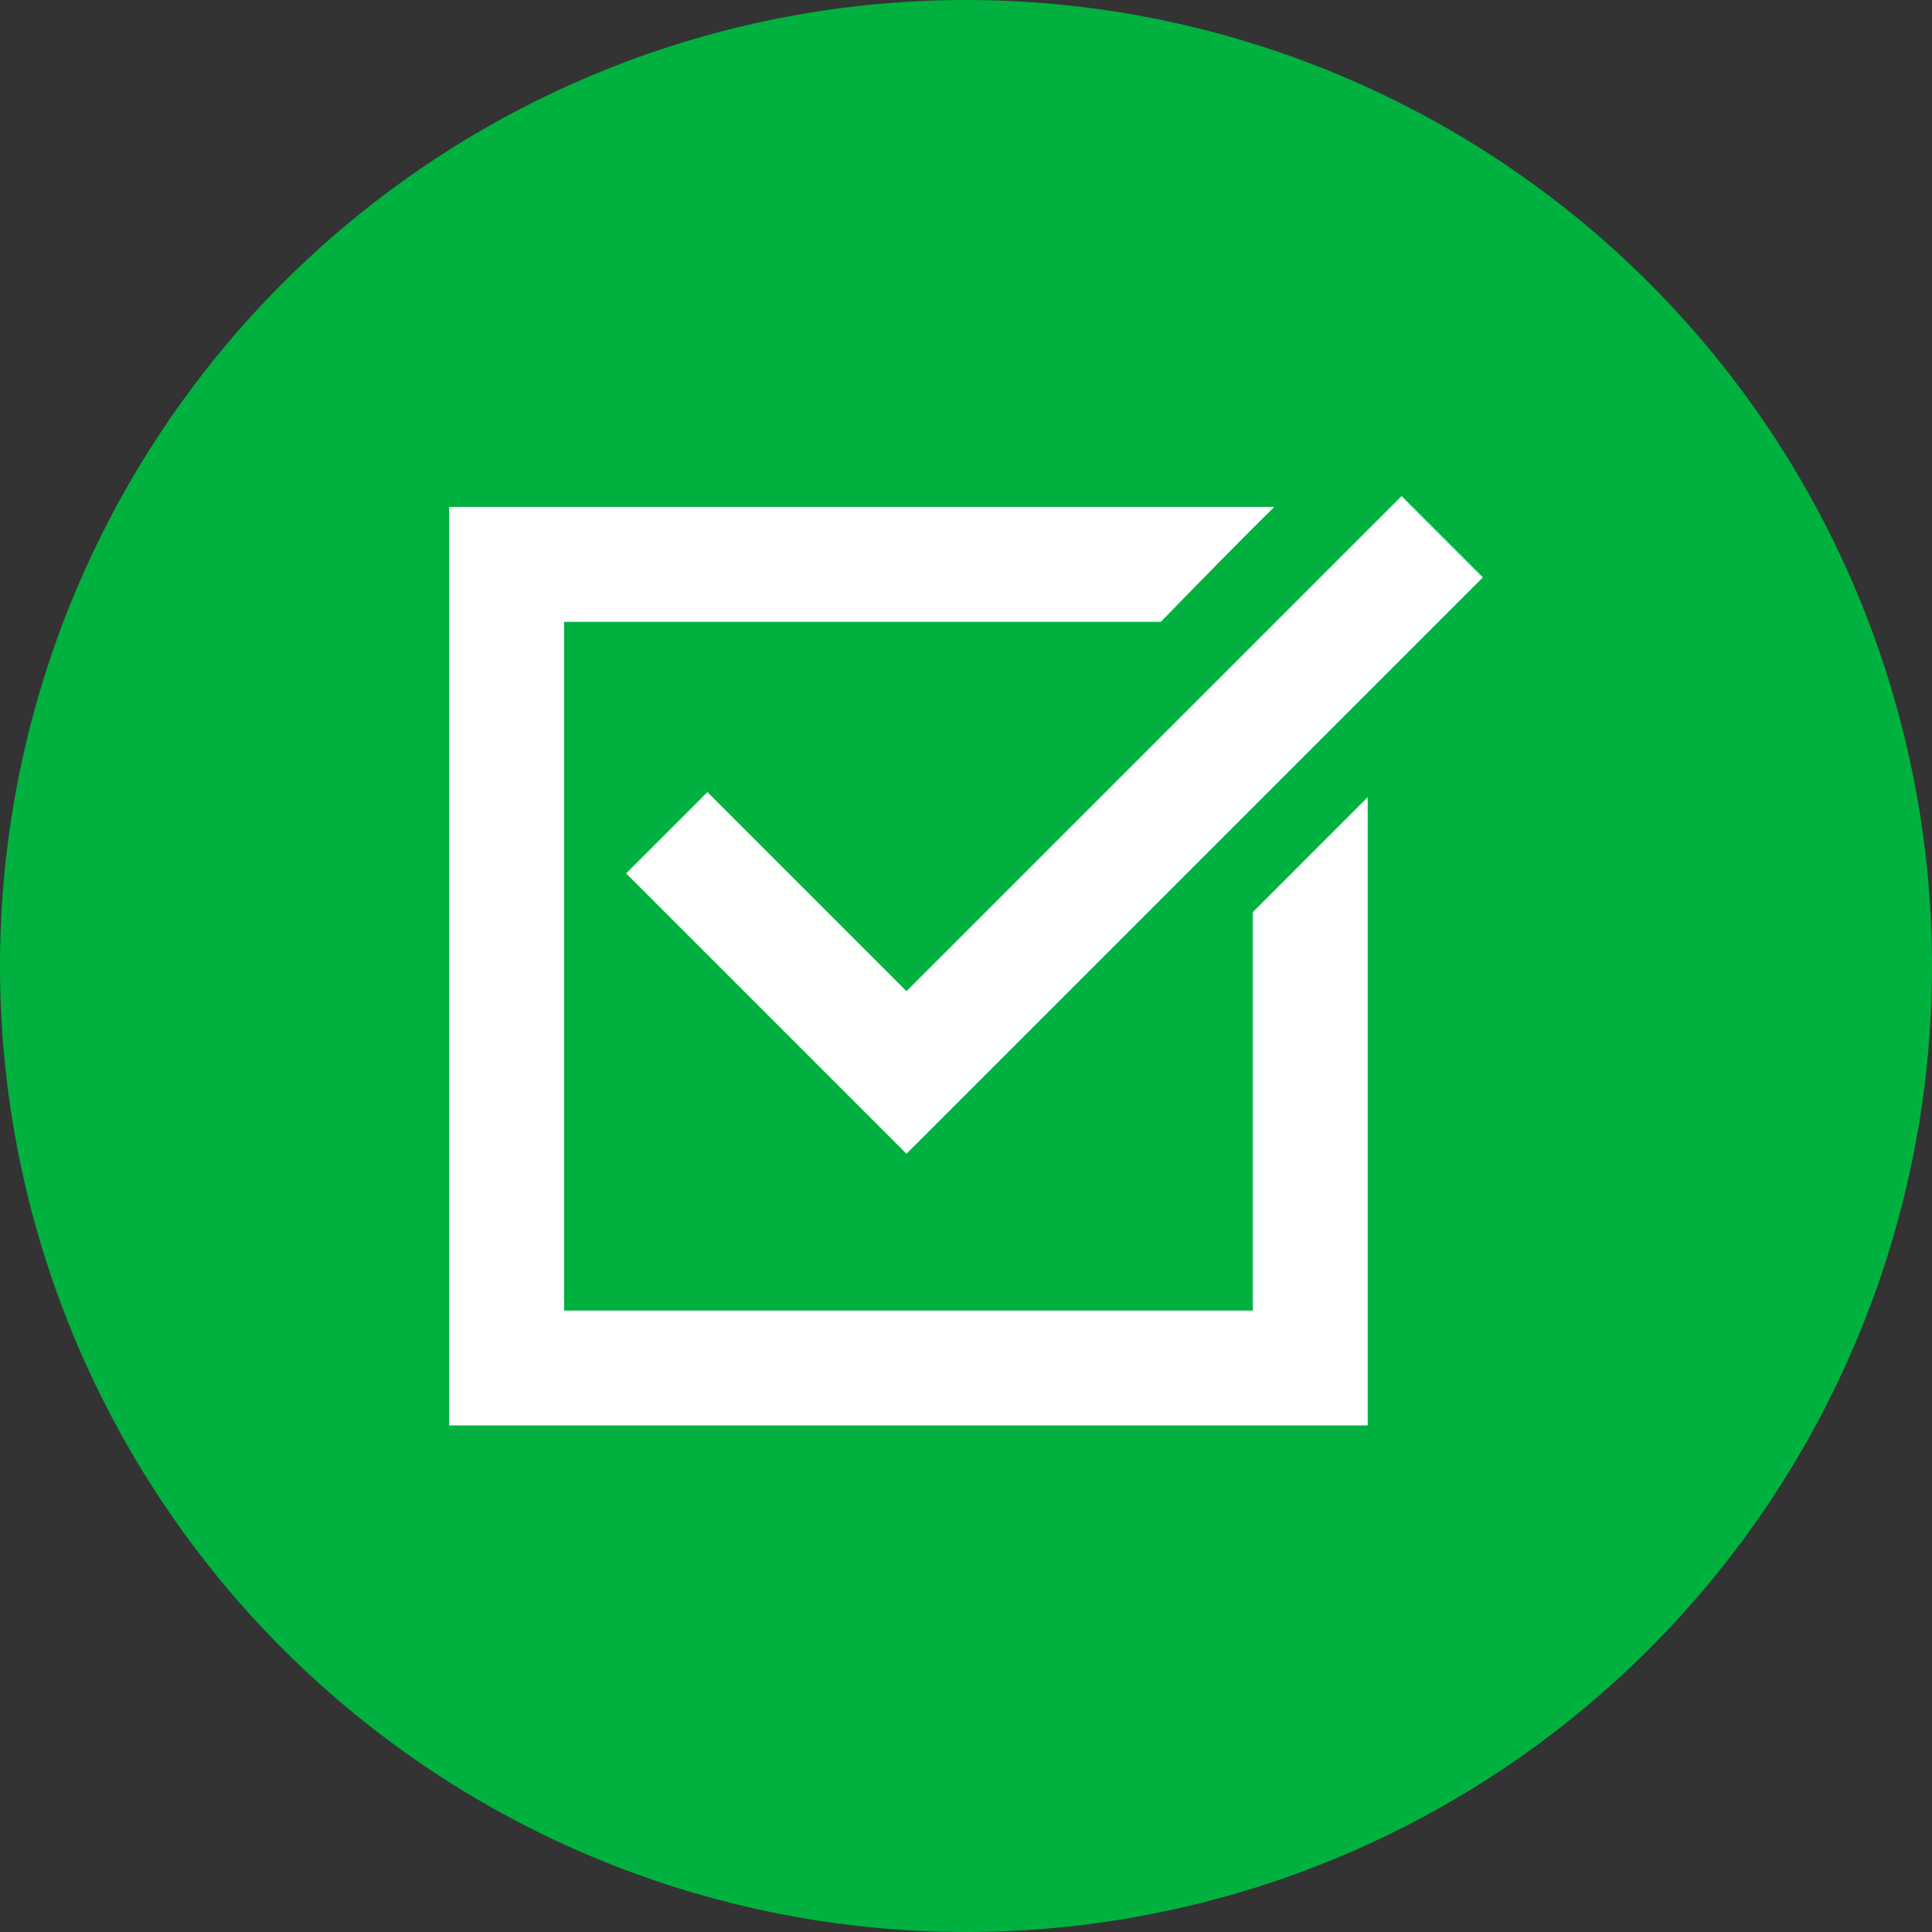
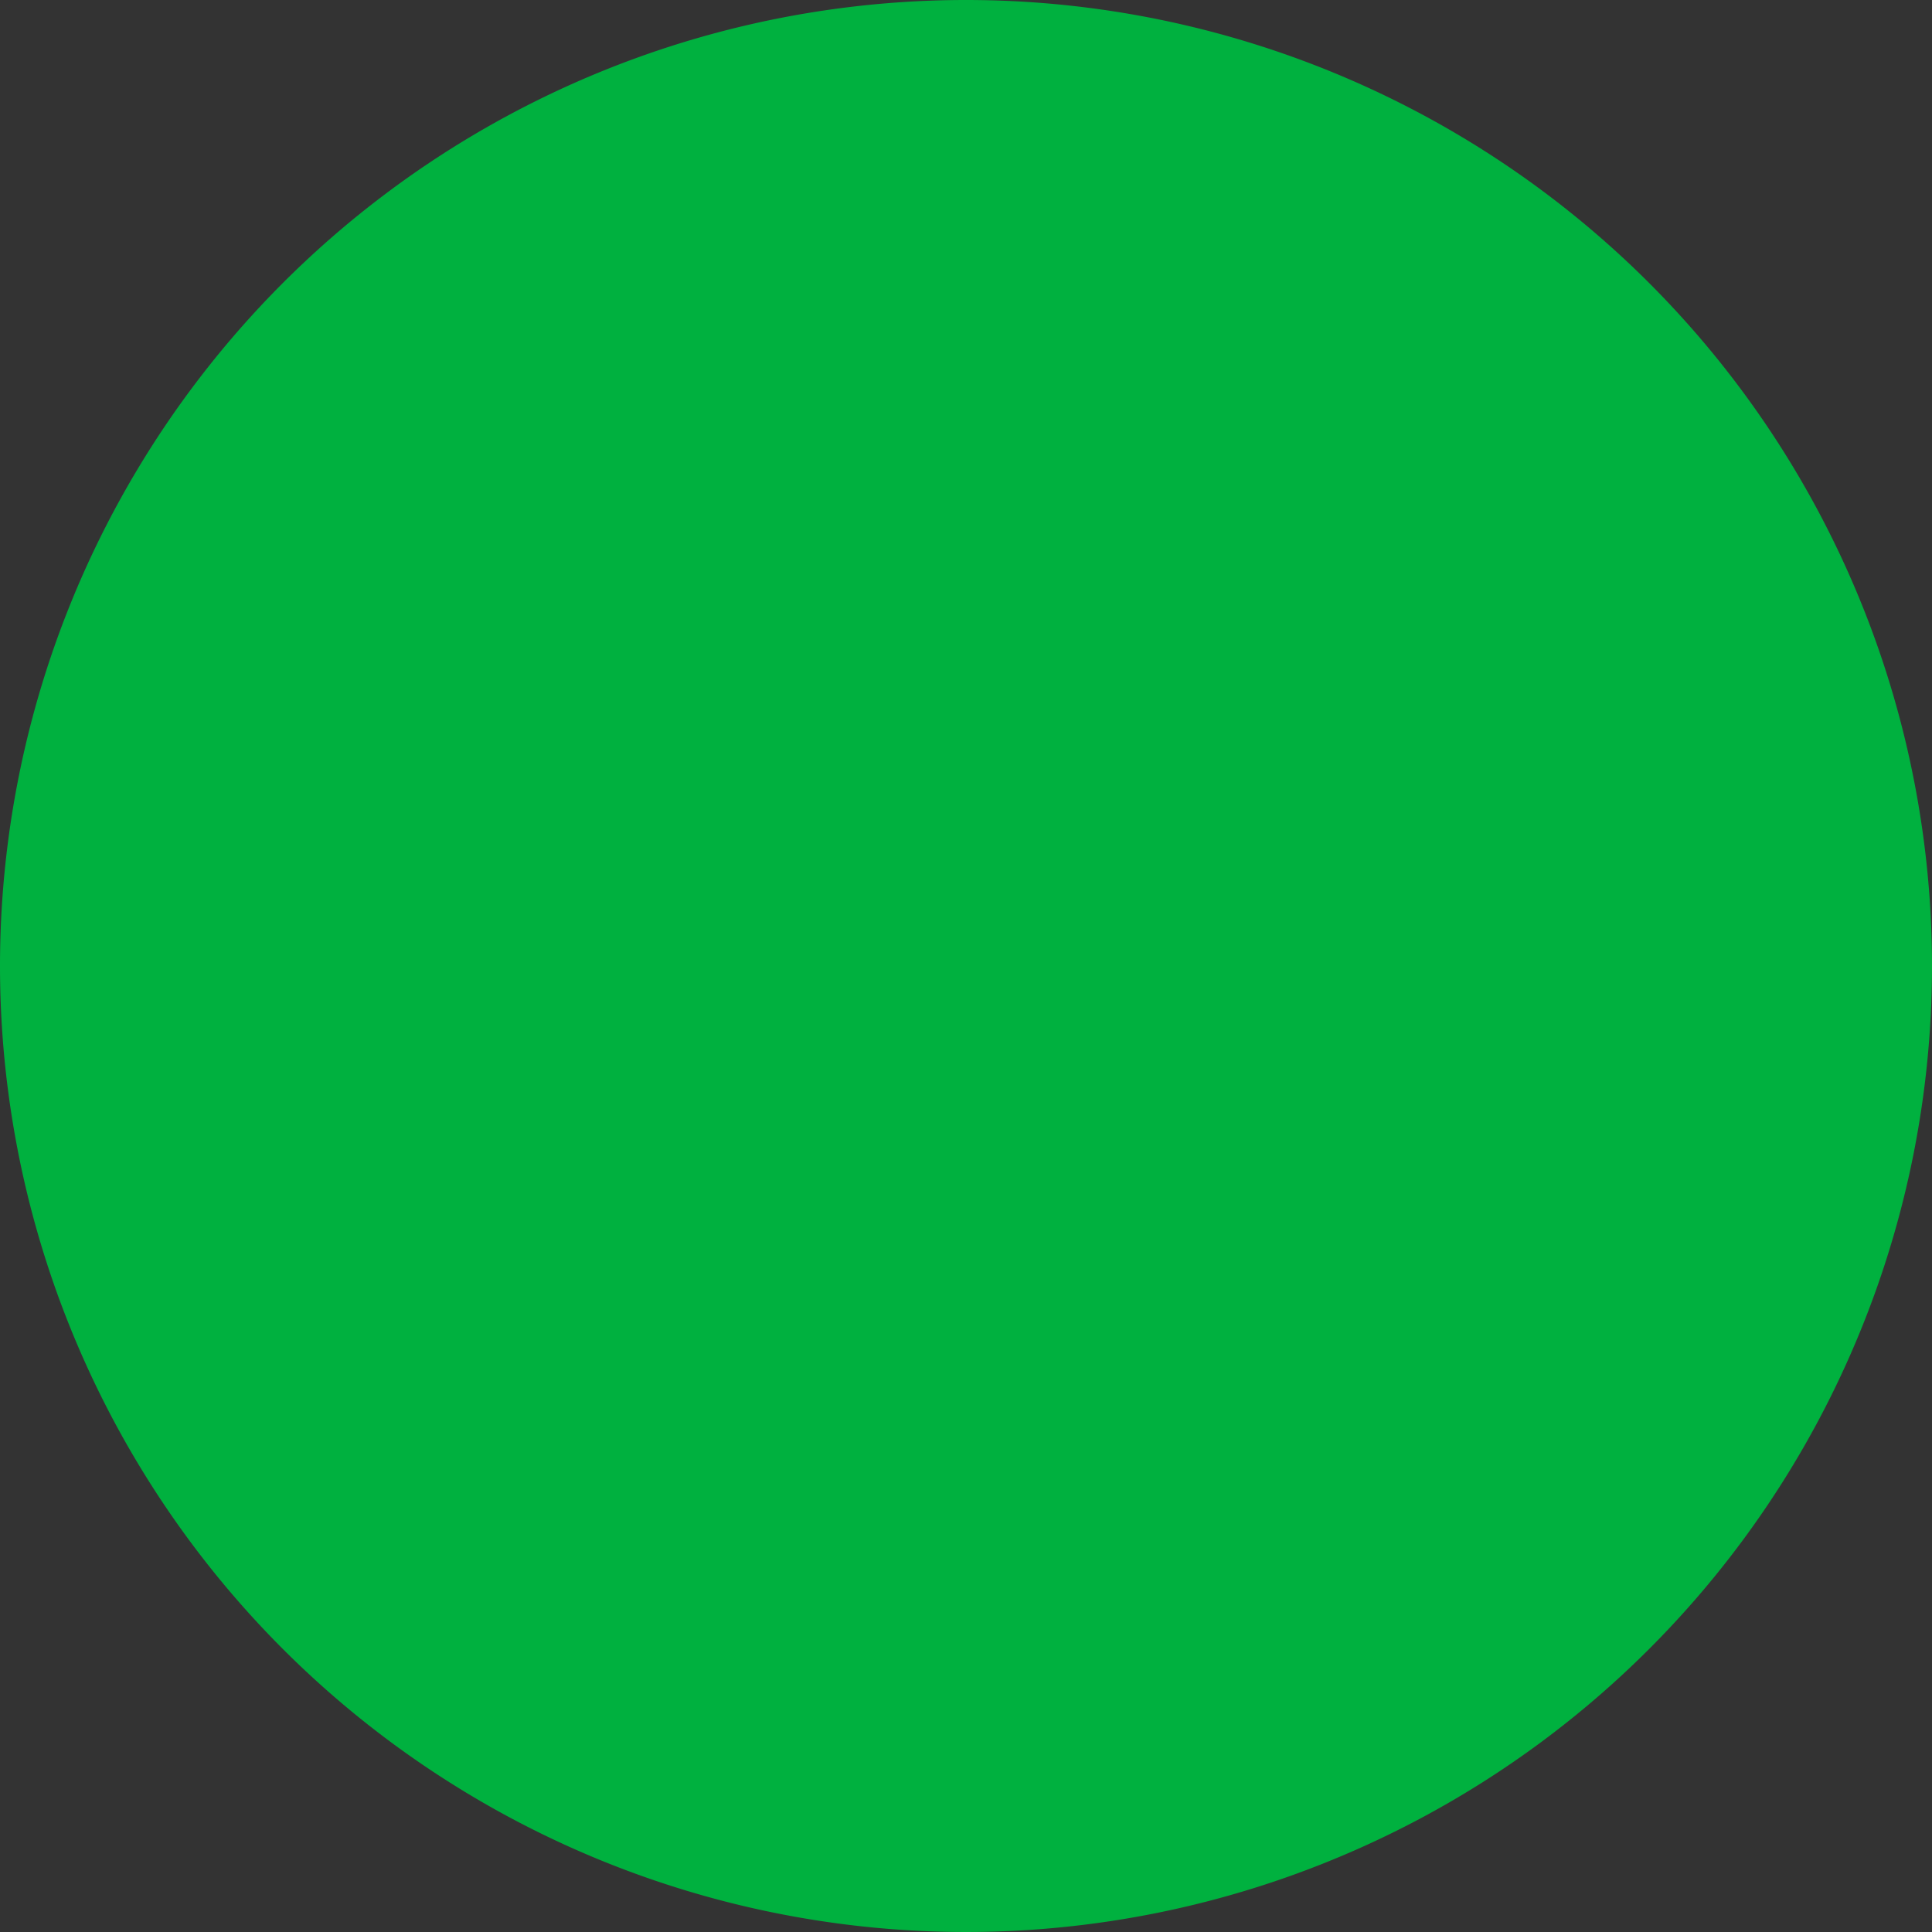
<svg xmlns="http://www.w3.org/2000/svg" xmlns:ns1="http://sodipodi.sourceforge.net/DTD/sodipodi-0.dtd" xmlns:ns2="http://www.inkscape.org/namespaces/inkscape" width="114.06" height="114.06" viewBox="0 0 114.06 114.06" version="1.1" id="svg303" ns1:docname="how-you-can-use-it-vote.svg" ns2:version="1.1 (c4e8f9e, 2021-05-24)">
  <rect x="0" y="0" width="114.06" height="114.06" fill="#333333" stroke="none" />
  <ns1:namedview id="namedview305" pagecolor="#ffffff" bordercolor="#666666" borderopacity="1.0" ns2:pageshadow="2" ns2:pageopacity="0.0" ns2:pagecheckerboard="0" showgrid="false" height="114.06px" ns2:zoom="1.2040788" ns2:cx="432.28067" ns2:cy="218.83949" ns2:window-width="2042" ns2:window-height="755" ns2:window-x="1550" ns2:window-y="149" ns2:window-maximized="0" ns2:current-layer="svg303" />
  <defs id="defs11">
    <style id="style9">.a{fill:#ffe238;}.b{font-size:14px;font-family:CooperHewitt-Heavy, Cooper Hewitt;font-weight:800;letter-spacing:-0.005em;}.c,.d,.e{font-size:12px;}.c{font-family:CooperHewitt-Medium, Cooper Hewitt;}.c,.e{font-weight:500;}.d{font-family:CooperHewitt-Bold, Cooper Hewitt;font-weight:700;}.e{font-family:CooperHewitt-Medium;}.f{fill:#f8ba46;}.g{fill:#fff;}.h{fill:#ac1e24;}.i{fill:#685cab;}.j{fill:#00b13f;}.k{fill:#e17301;}.l{fill:#ff1556;}</style>
  </defs>
  <g transform="translate(-728.458,-1907.553)" id="g243">
    <g transform="translate(728.458,1907.553)" id="g241">
      <path class="j" d="M 57.03,0 A 57.03,57.03 0 1 1 0,57.03 57.03,57.03 0 0 1 57.03,0 Z" id="path229" />
      <g transform="translate(26.516,29.287)" id="g239">
        <g transform="translate(10.448)" id="g233">
-           <path class="g" d="m 993.9,130.166 -16.553,-16.553 4.8,-4.8 11.753,11.754 29.229,-29.229 4.8,4.8 z" transform="translate(-977.348,-91.338)" id="path231" />
-         </g>
+           </g>
        <g transform="translate(0,0.642)" id="g237">
-           <path class="g" d="m 1015.377,115.842 v 23.517 H 974.722 V 98.7 h 35.229 c 2.32,-2.39 4.782,-4.9 6.7,-6.787 h -48.716 v 54.229 h 54.23 v -37.09 z" transform="translate(-967.935,-91.917)" id="path235" />
-         </g>
+           </g>
      </g>
    </g>
  </g>
</svg>